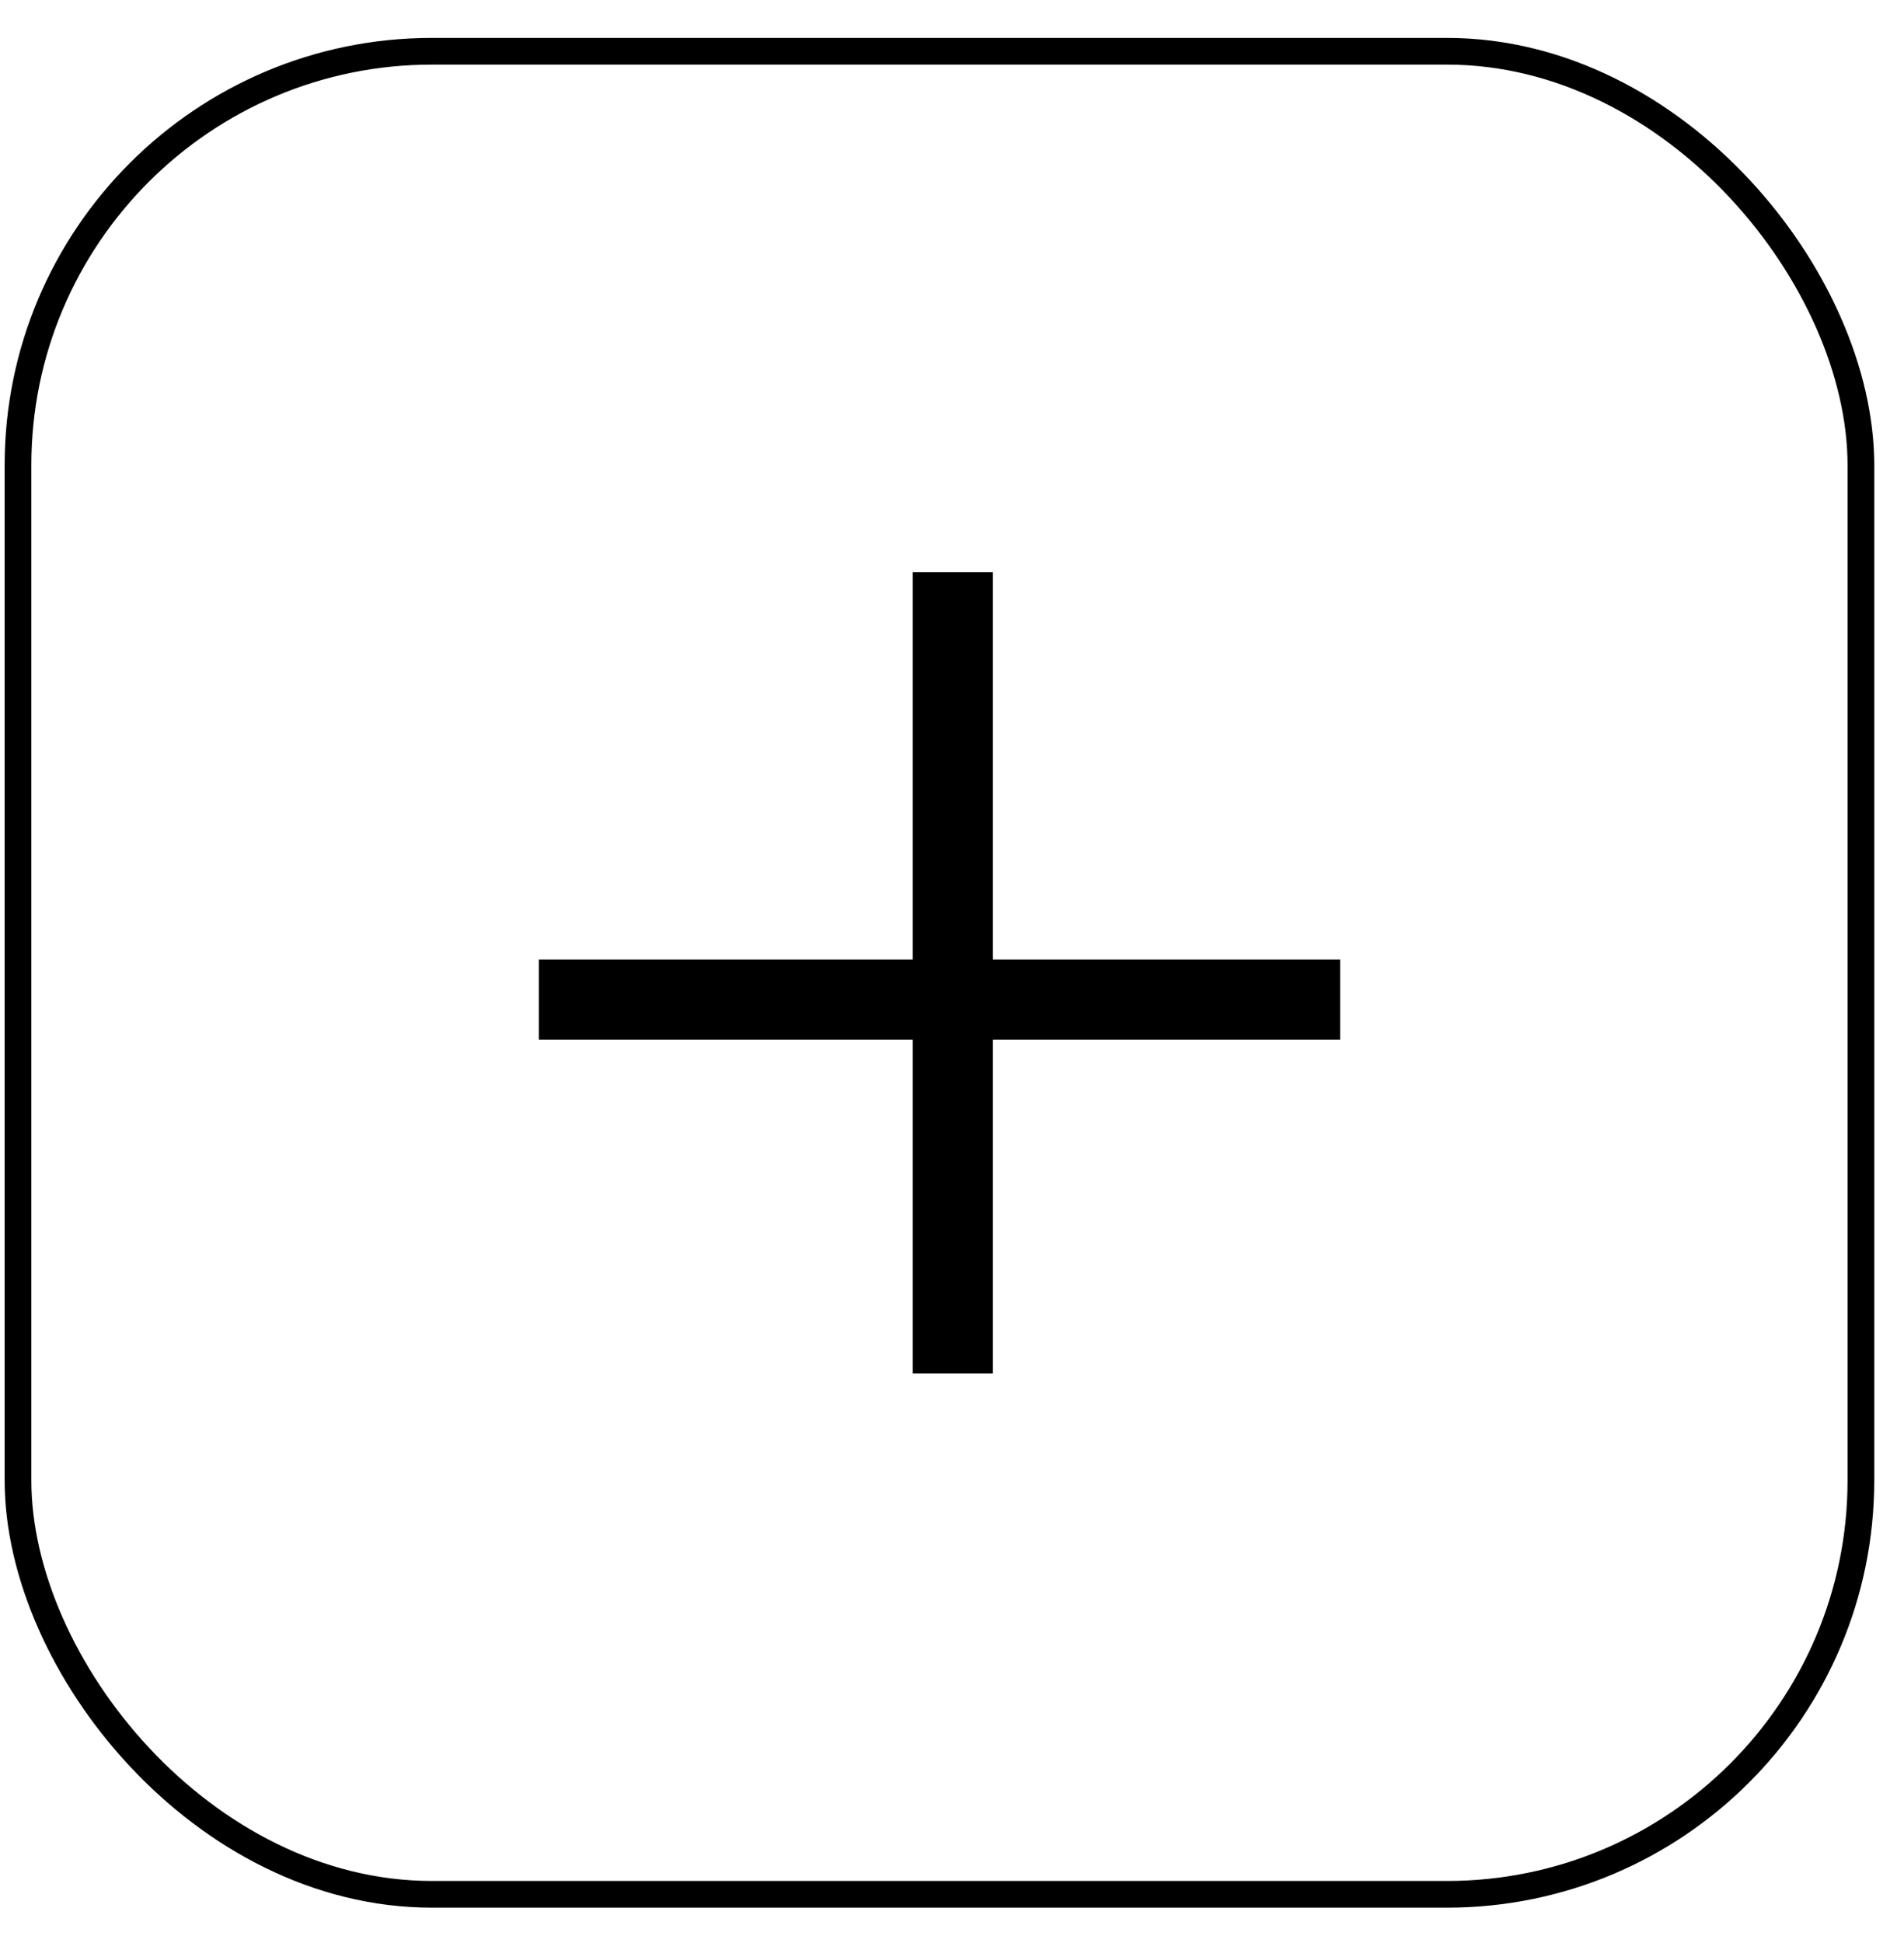
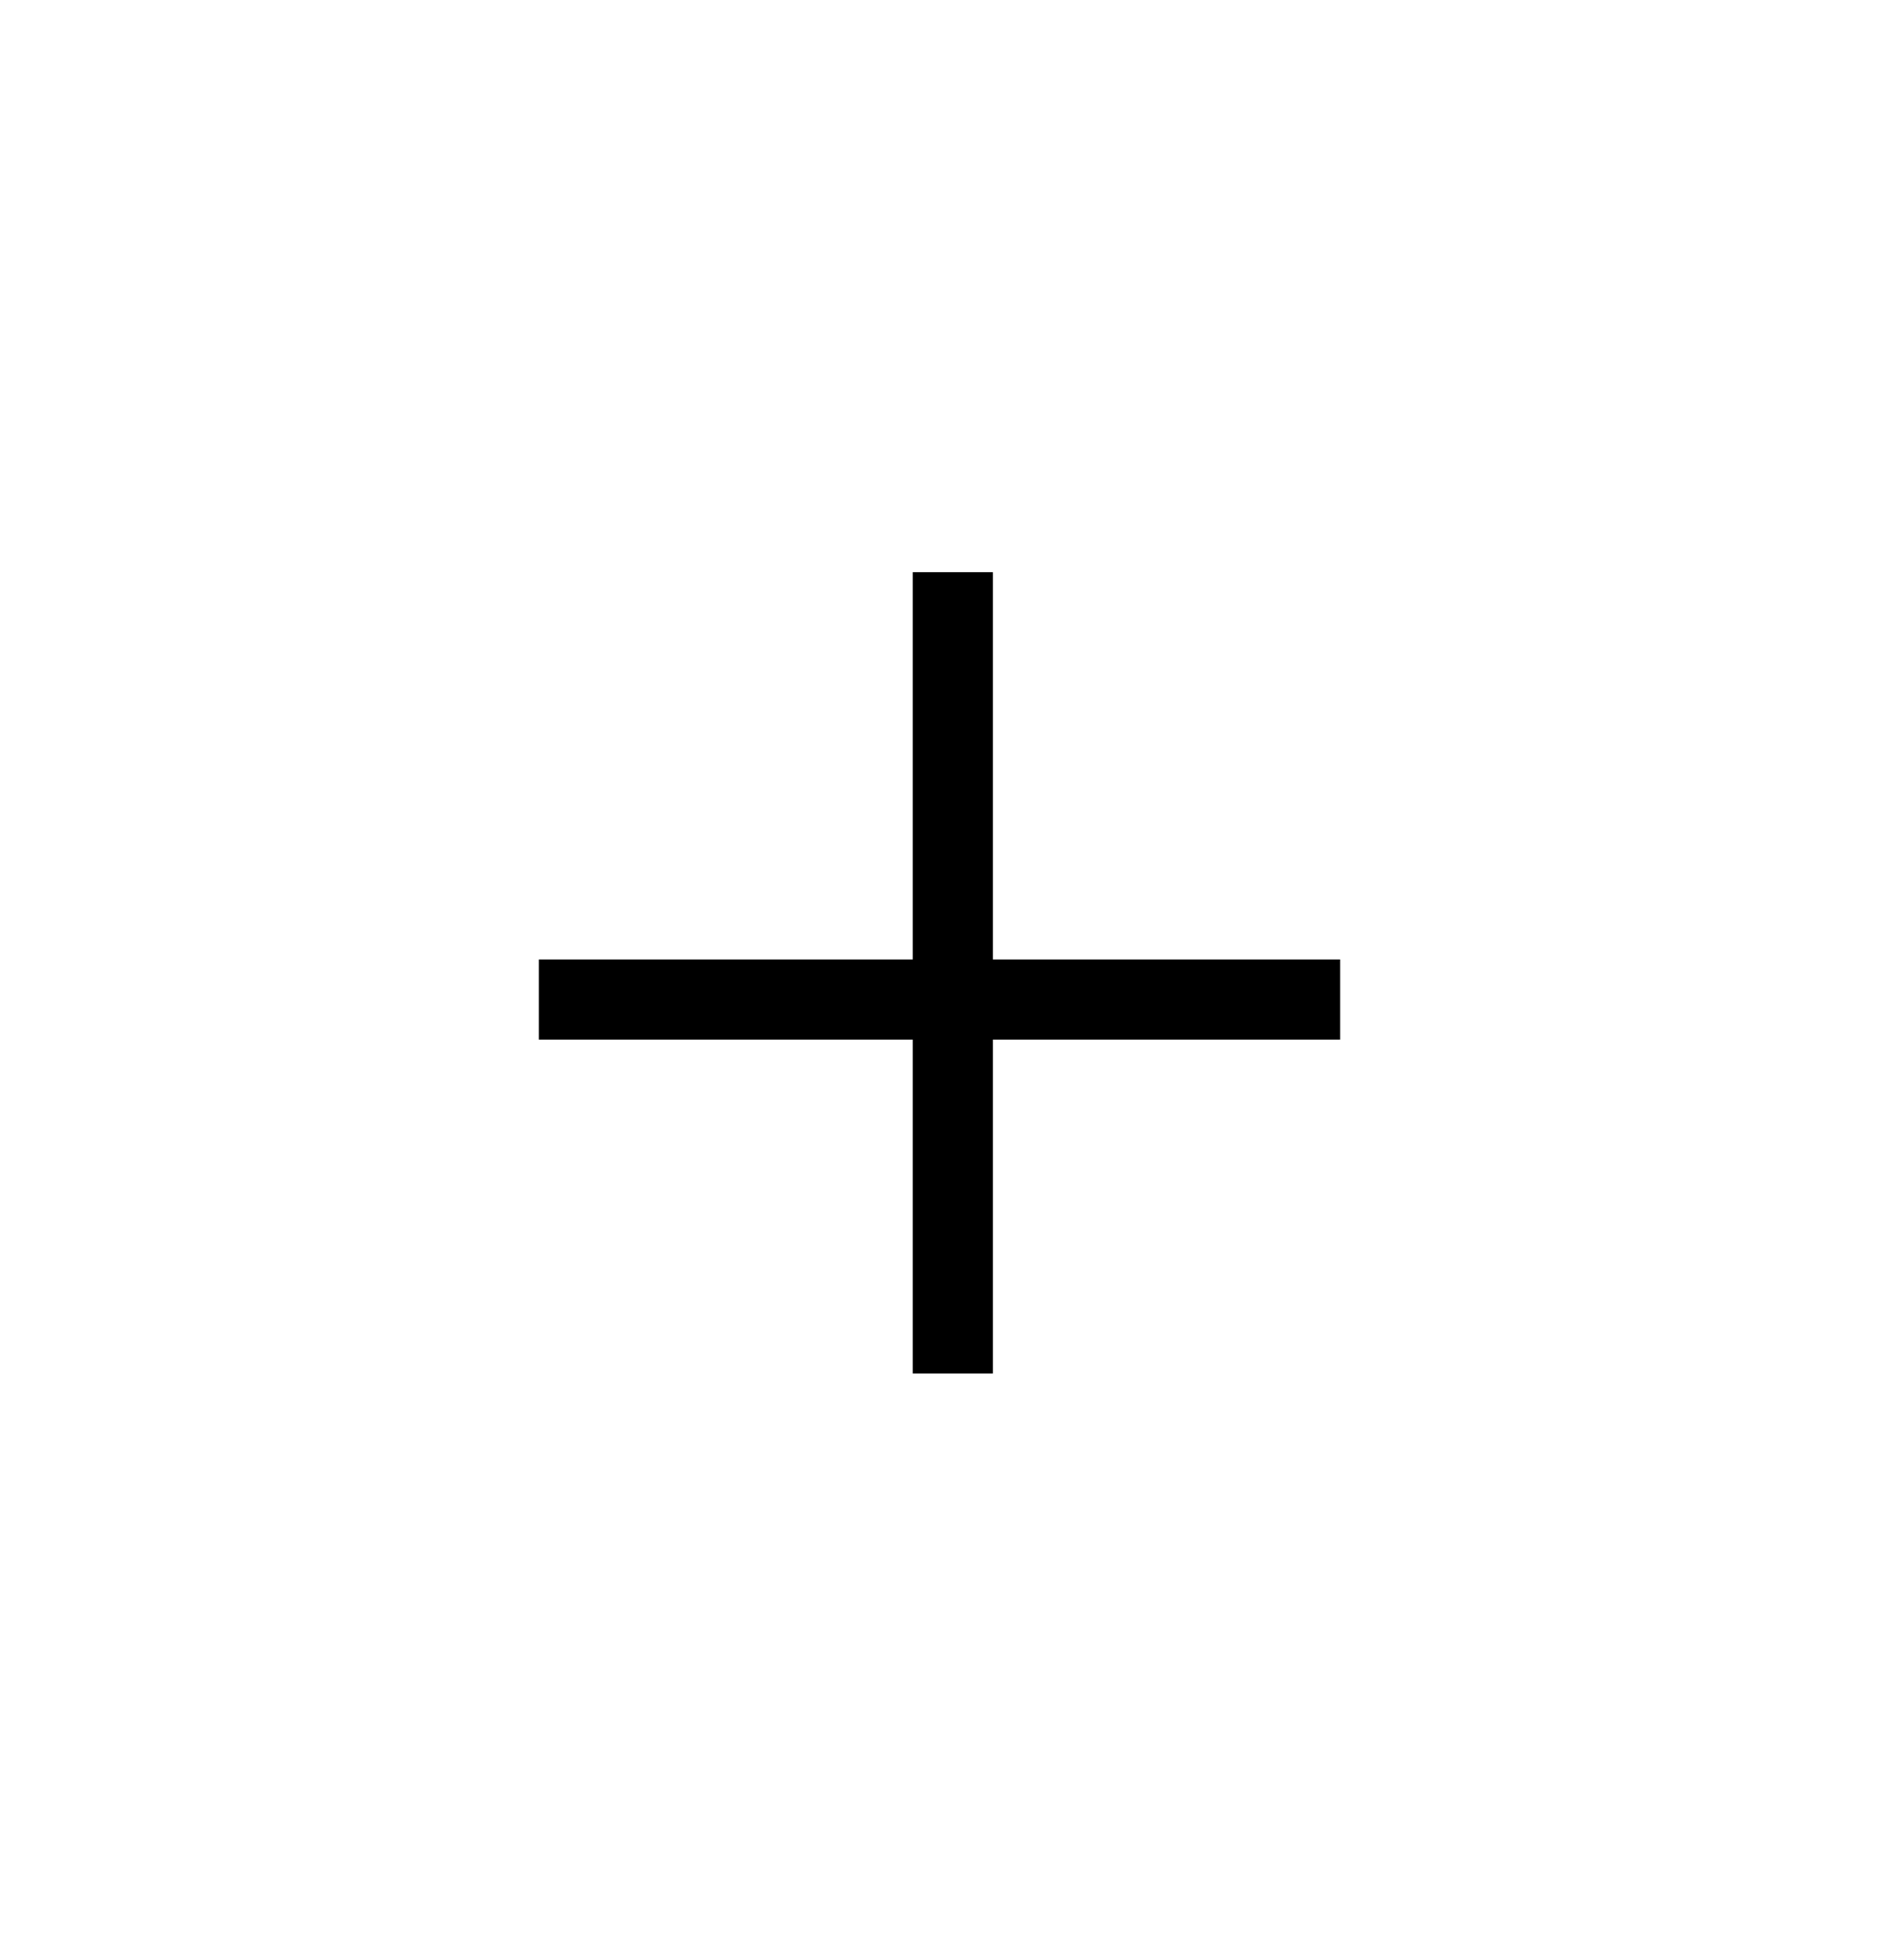
<svg xmlns="http://www.w3.org/2000/svg" width="49" height="50" viewBox="0 0 49 50" fill="none">
-   <rect x="0.463" y="1.319" width="47.428" height="47.428" rx="10.654" stroke="black" stroke-width="0.687" />
  <path d="M13.867 25.721H34.488" stroke="black" stroke-width="2.062" />
  <path fill-rule="evenodd" clip-rule="evenodd" d="M25.552 14.724L25.552 35.345H23.49L23.49 14.724L25.552 14.724Z" fill="black" />
</svg>